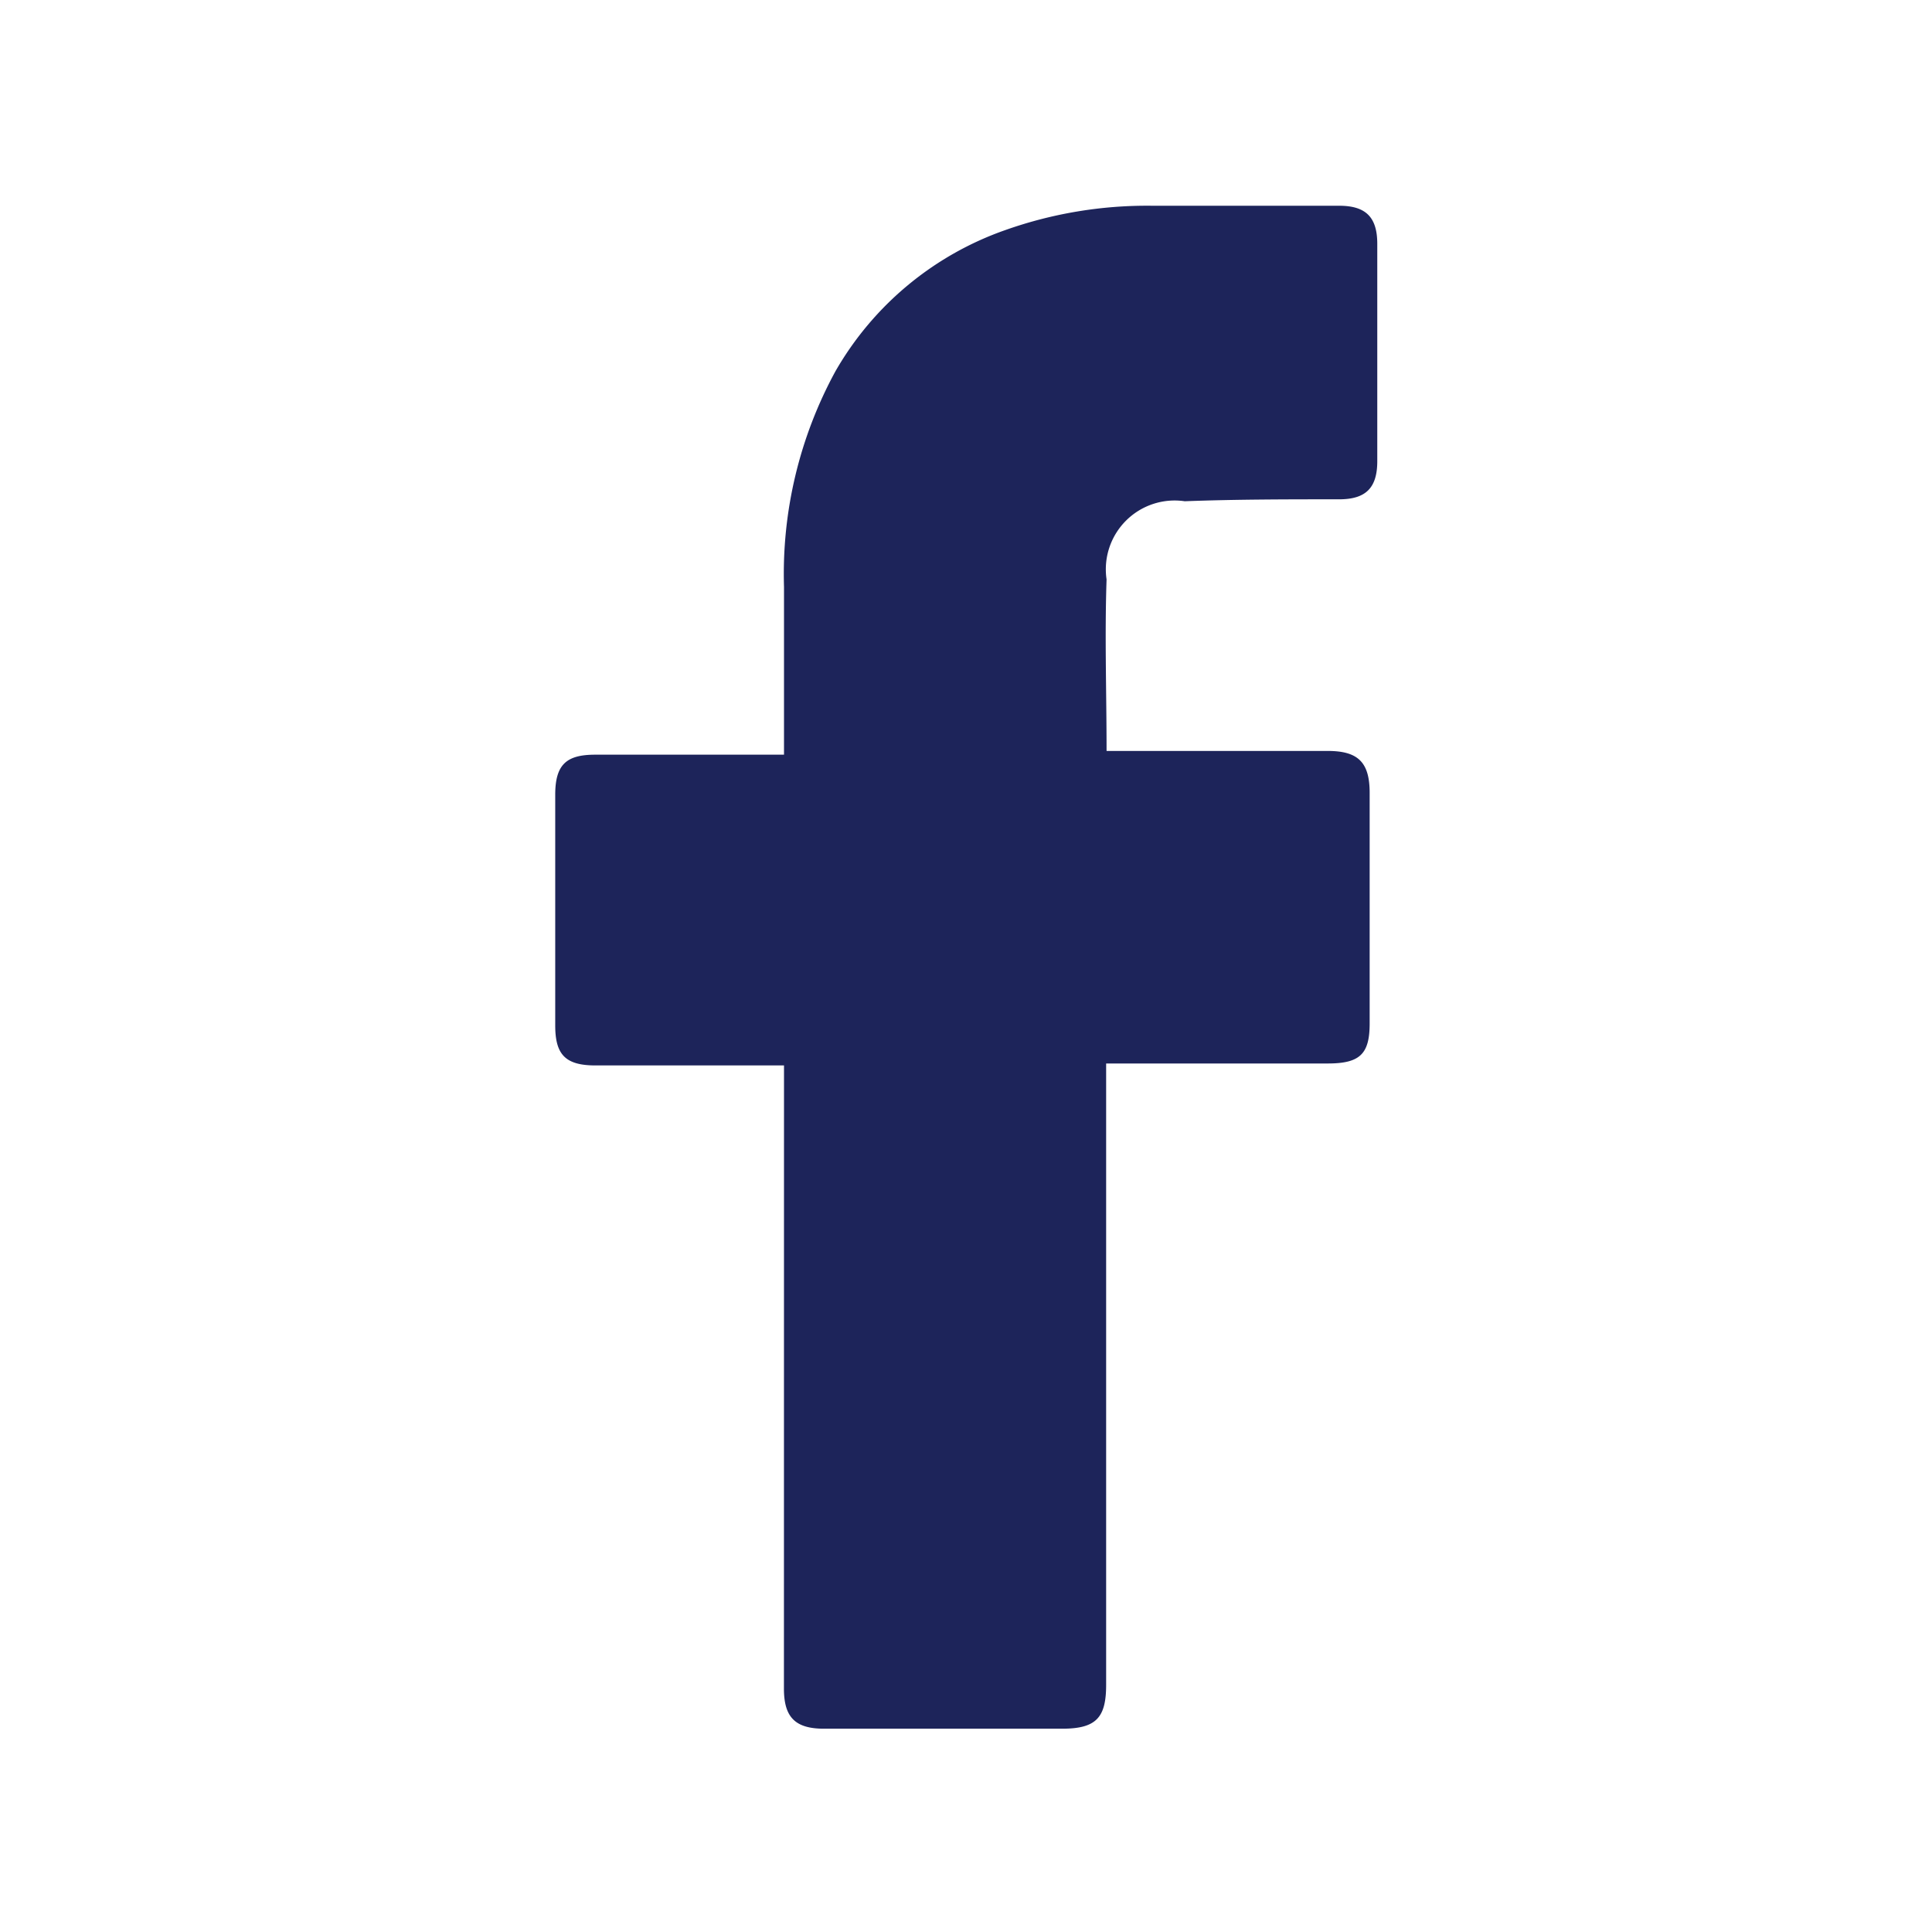
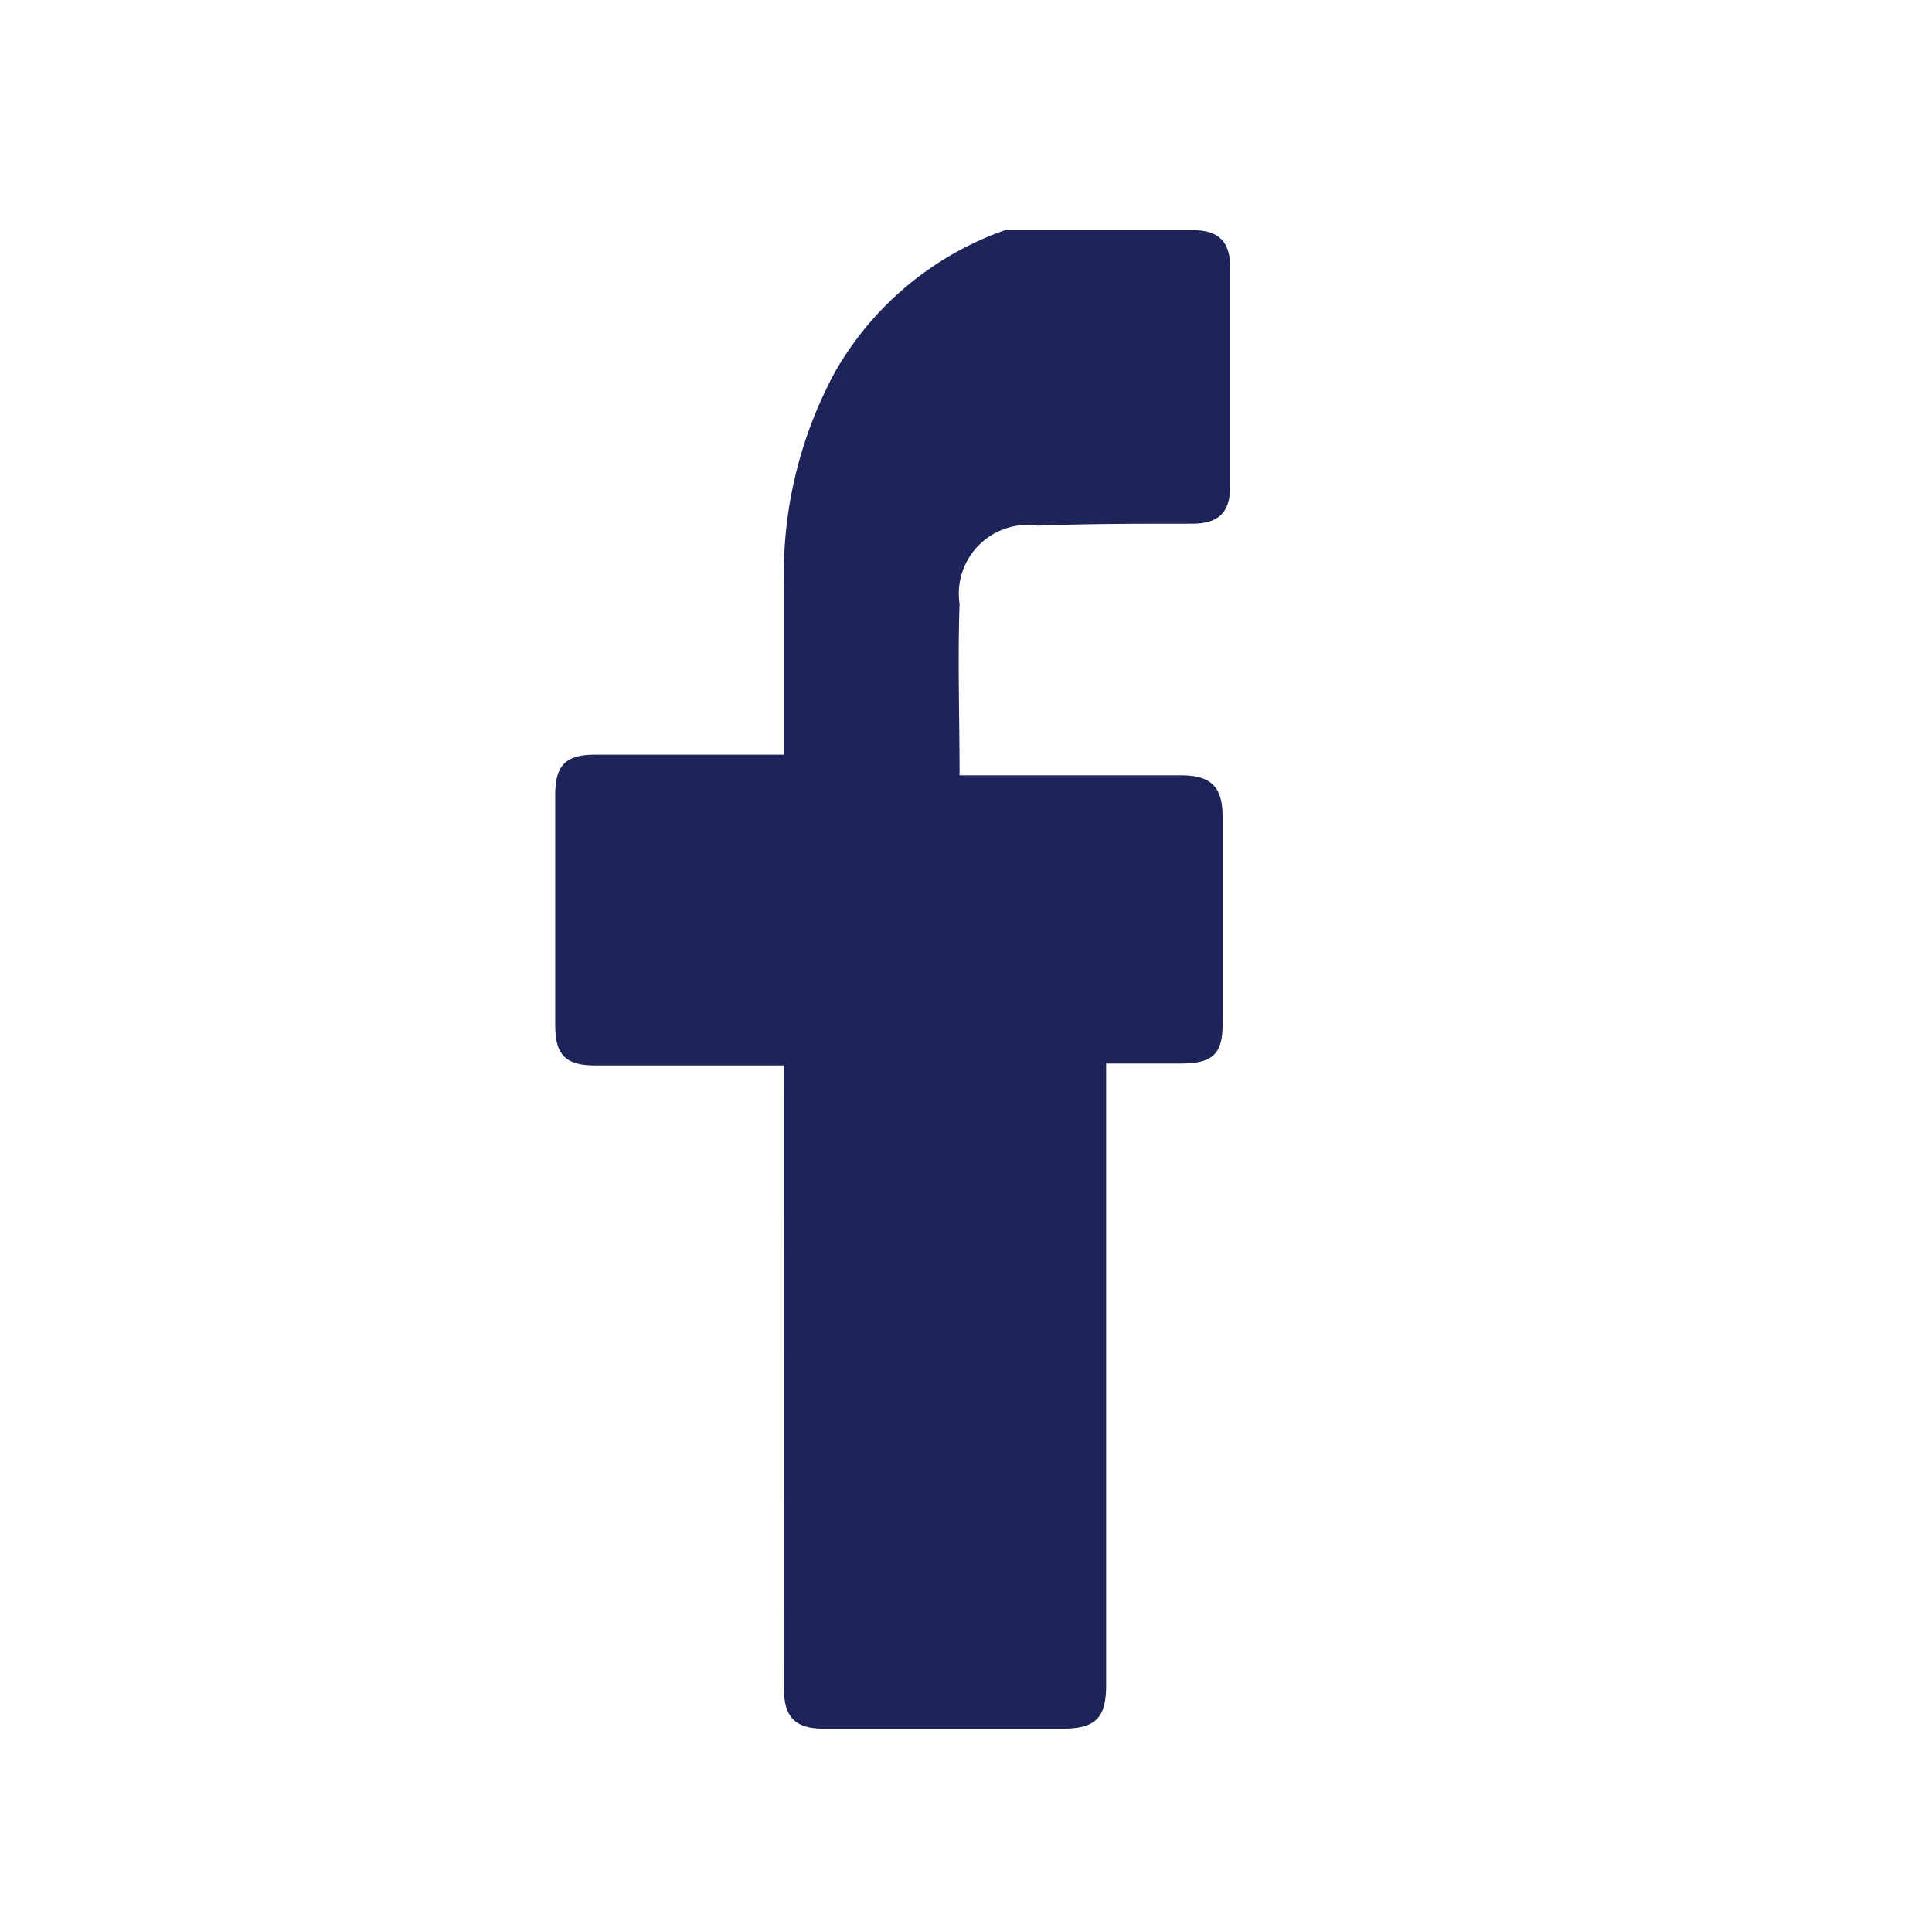
<svg xmlns="http://www.w3.org/2000/svg" data-name="Layer 2" width="26.863" height="26.807" viewBox="0 0 26.863 26.807">
  <g data-name="invisible box" transform="translate(0)">
    <rect data-name="Rectangle 14" width="26.863" height="26.807" fill="none" />
-     <rect data-name="Rectangle 15" width="26.863" height="26.807" fill="none" />
  </g>
  <g transform="translate(7.72 2.861)">
-     <path d="M31.581,22.054H28.957c-.424,0-.557-.159-.557-.557V18.29c0-.424.159-.557.557-.557h2.624V15.4a5.887,5.887,0,0,1,.716-3,4.4,4.4,0,0,1,2.359-1.961A5.9,5.9,0,0,1,36.7,10.1h2.6c.371,0,.53.159.53.53v3.022c0,.371-.159.53-.53.53-.716,0-1.431,0-2.147.027a.957.957,0,0,0-1.087,1.087c-.027.8,0,1.564,0,2.385h3.075c.424,0,.583.159.583.583V21.47c0,.424-.133.557-.583.557H36.06v8.64c0,.451-.133.61-.61.61H32.137c-.4,0-.557-.159-.557-.557Z" transform="translate(-28.4 -10.1)" fill="#1d245a" />
+     <path d="M31.581,22.054H28.957c-.424,0-.557-.159-.557-.557V18.29c0-.424.159-.557.557-.557h2.624V15.4a5.887,5.887,0,0,1,.716-3,4.4,4.4,0,0,1,2.359-1.961h2.6c.371,0,.53.159.53.53v3.022c0,.371-.159.53-.53.53-.716,0-1.431,0-2.147.027a.957.957,0,0,0-1.087,1.087c-.027.8,0,1.564,0,2.385h3.075c.424,0,.583.159.583.583V21.47c0,.424-.133.557-.583.557H36.06v8.64c0,.451-.133.61-.61.61H32.137c-.4,0-.557-.159-.557-.557Z" transform="translate(-28.4 -10.1)" fill="#1d245a" />
  </g>
</svg>